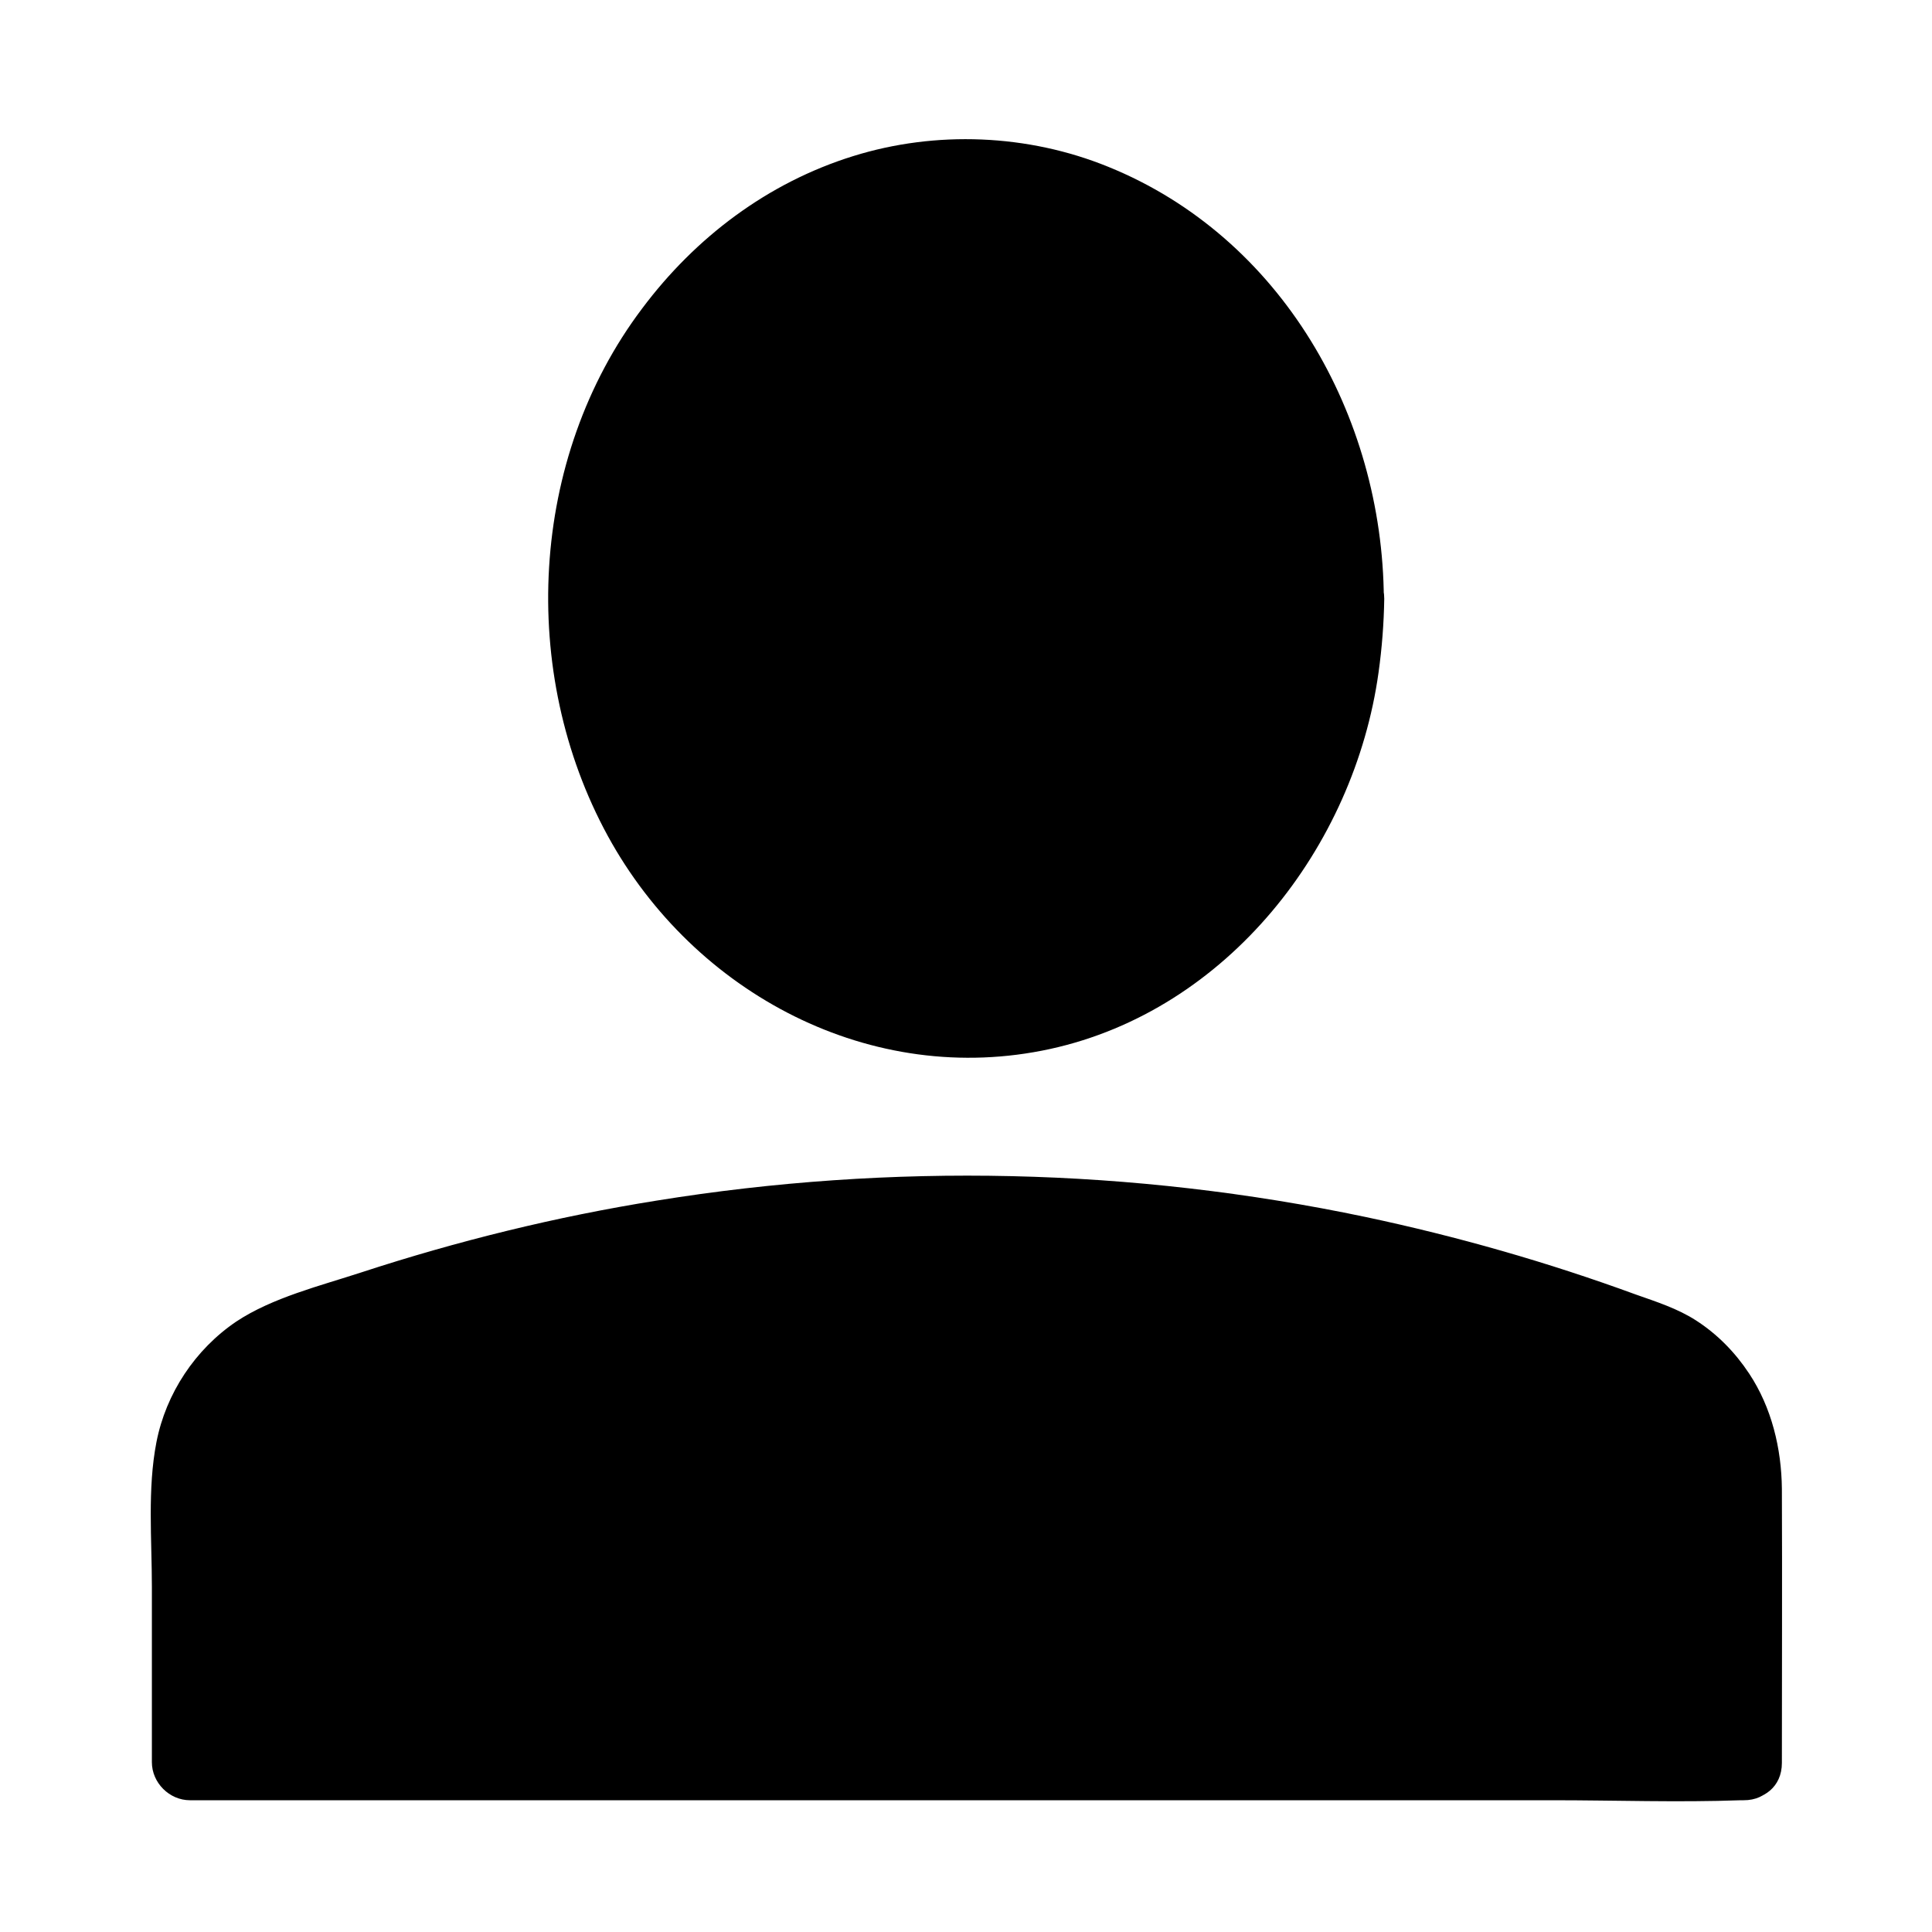
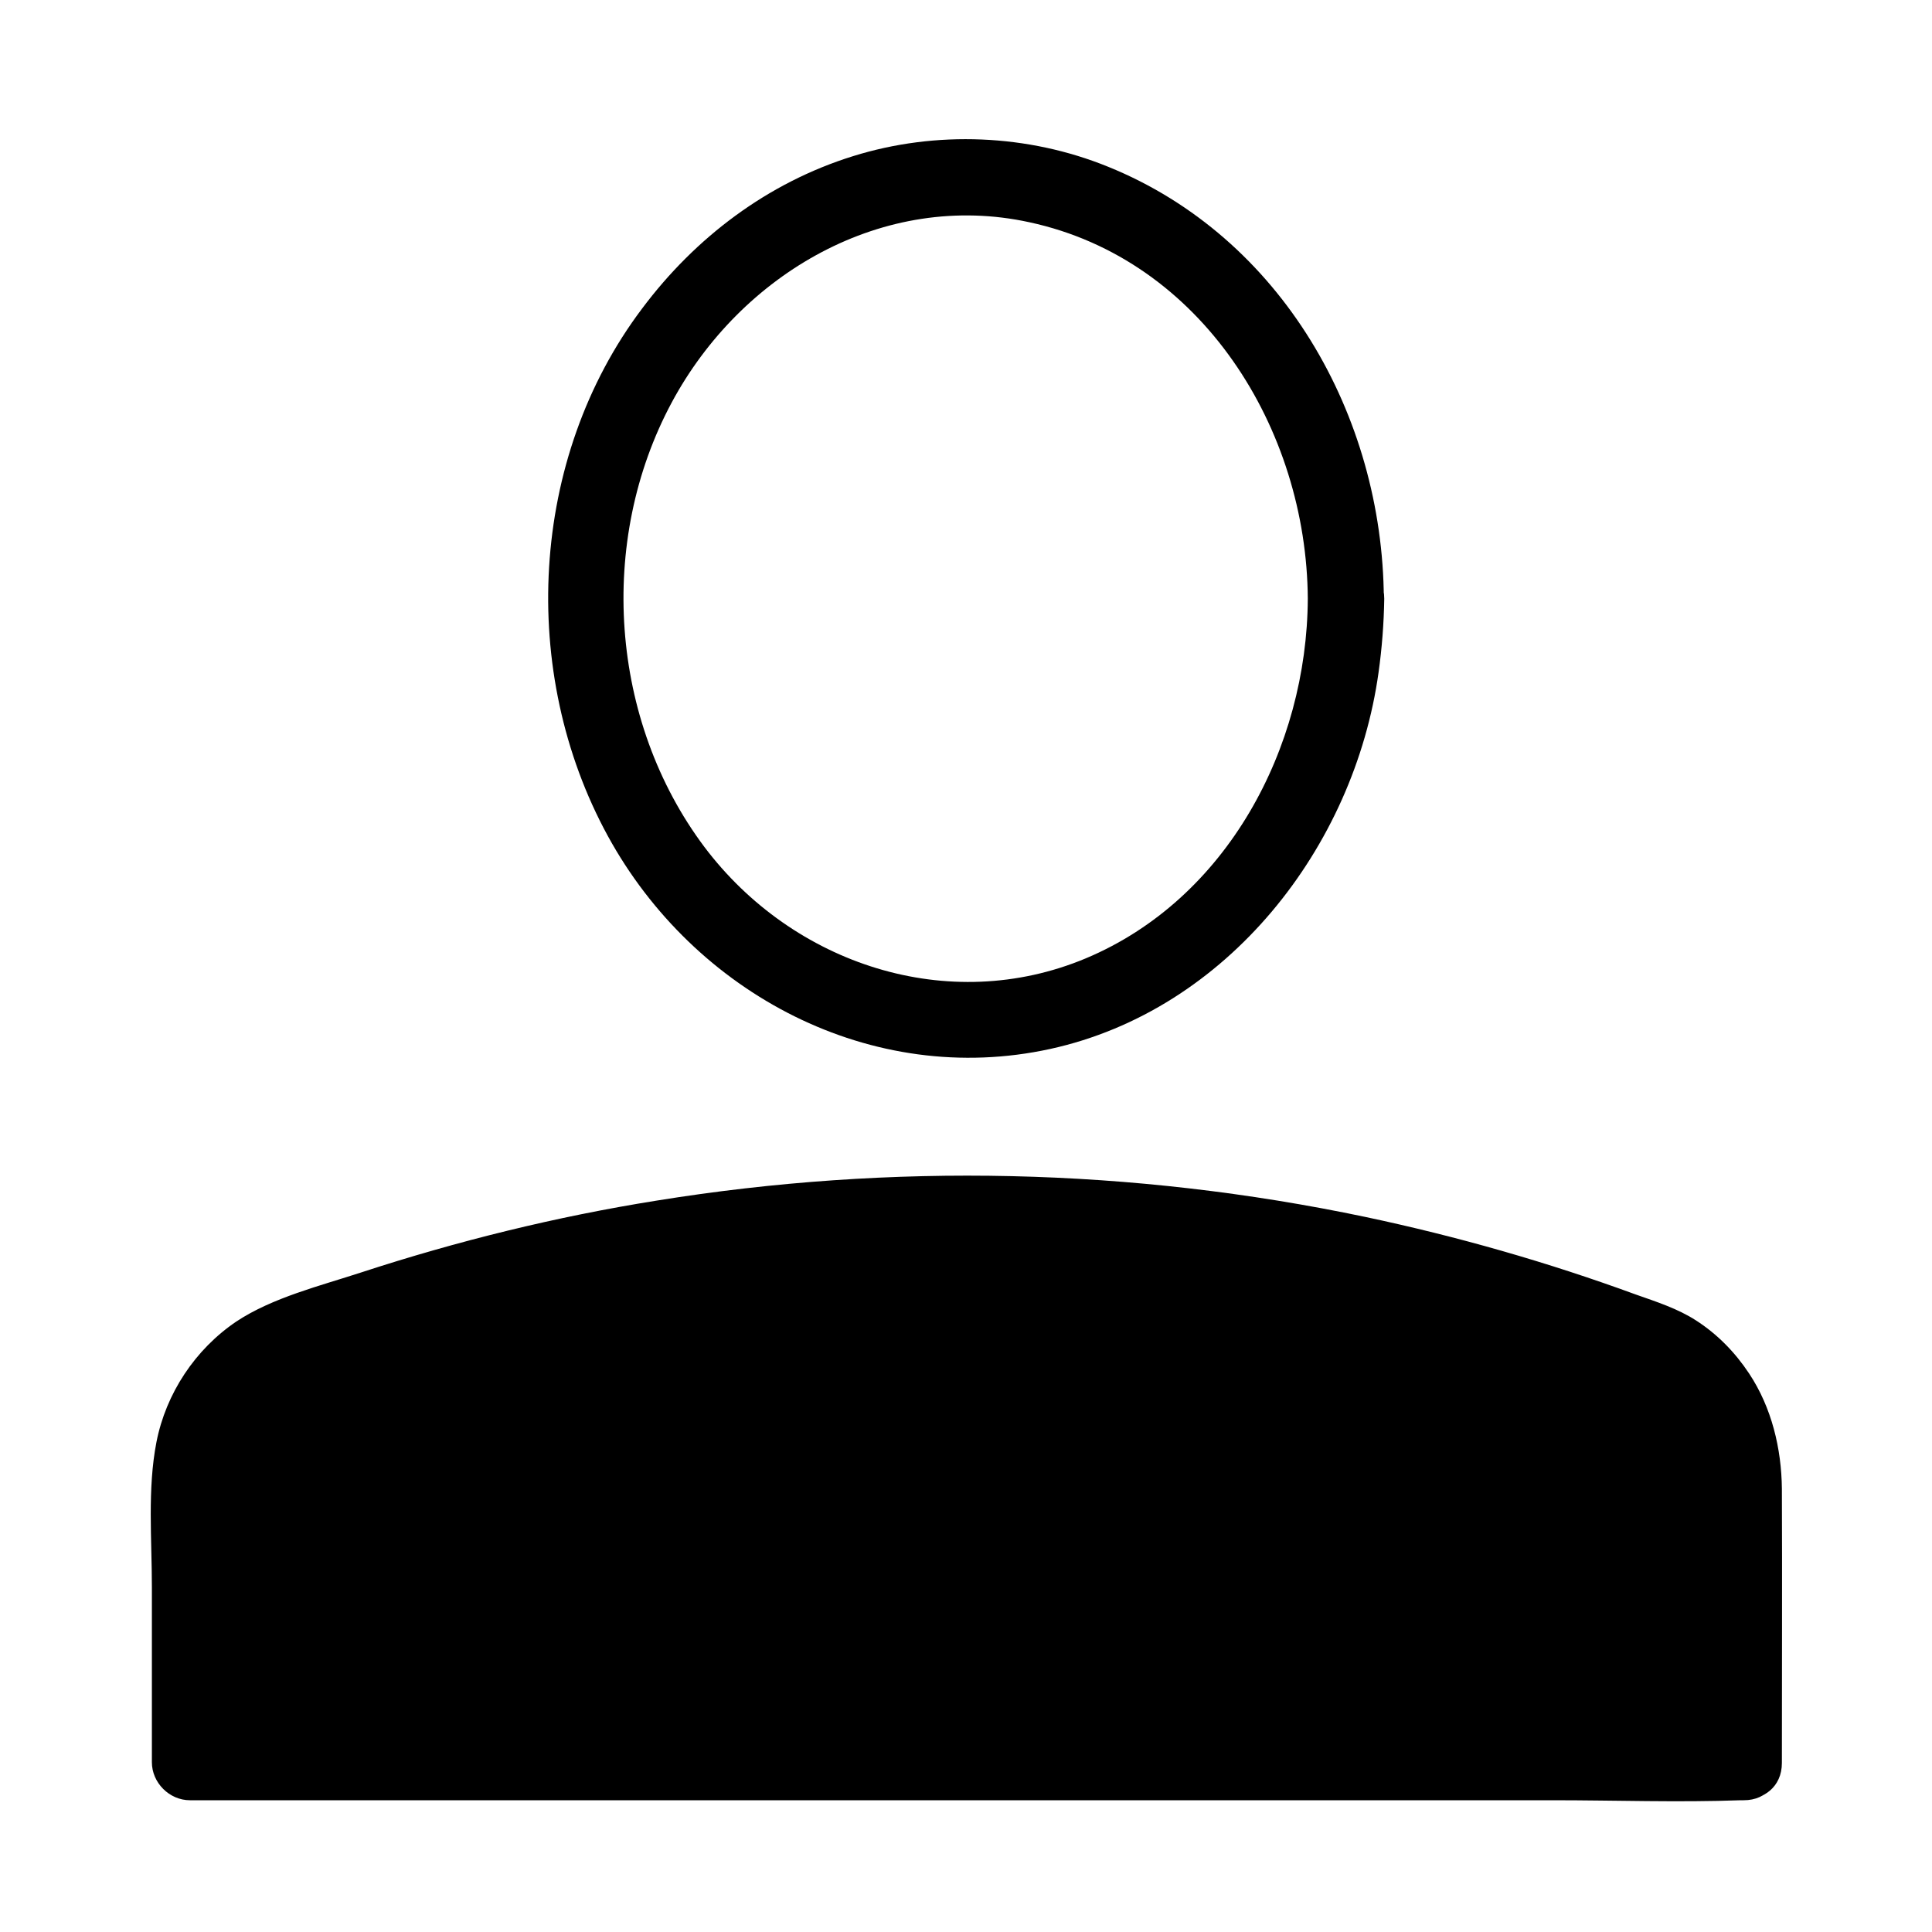
<svg xmlns="http://www.w3.org/2000/svg" fill="#000000" width="800px" height="800px" version="1.1" viewBox="144 144 512 512">
  <g>
    <path d="m606.05 611.09h-411.81v-73.254c0-17.434 9.672-32.848 23.98-38.391 43.43-16.727 104.49-33.453 178.05-34.059 77.285-0.605 141.17 16.93 185.91 34.059 14.207 5.441 23.781 20.957 23.781 38.289v73.355z" />
    <path d="m606.05 601.02h-41.012-98.547-118.6-102.98-33.656c-5.34 0-10.883-0.504-16.223 0h-0.707l10.078 10.078c0-23.879-0.102-47.66 0-71.539 0-6.75 1.109-13.199 4.535-19.043 5.441-9.371 14.309-12.293 23.98-15.719 23.277-8.262 47.156-14.914 71.441-19.75 57.738-11.586 117.89-12.695 176.03-2.922 24.586 4.133 48.871 10.078 72.547 17.734 9.473 3.023 20.555 5.644 29.121 10.781 8.867 5.238 13.602 15.719 14.008 25.797 0.805 24.887 0 49.879 0 74.766 0 13 20.152 13 20.152 0 0-24.184 0.102-48.367 0-72.648-0.102-10.68-2.719-21.562-8.664-30.531-3.727-5.644-8.465-10.48-14.105-14.105-4.836-3.125-10.48-4.938-15.922-6.852-23.375-8.566-47.359-15.418-71.641-20.555-61.867-13-125.55-14.41-187.92-4.332-26.5 4.231-52.699 10.68-78.293 19.043-10.781 3.527-23.477 6.648-33.051 13-10.883 7.356-18.641 19.043-21.16 31.941-2.418 12.395-1.211 25.895-1.211 38.391v43.629 2.82c0 5.441 4.637 10.078 10.078 10.078h41.012 98.547 118.6 102.98c16.625 0 33.352 0.605 49.879 0h0.707c12.895 0.09 12.996-20.062-0.004-20.062z" />
-     <path d="m500.66 302.66c0 61.715-45.113 111.74-100.76 111.74-55.648 0-100.76-50.027-100.76-111.74 0-61.715 45.113-111.75 100.76-111.75 55.648 0 100.76 50.031 100.76 111.75" />
    <path d="m490.58 302.66c-0.203 39.5-21.363 79.602-58.844 95.32-36.375 15.215-77.586 1.613-101.06-29.523-25.09-33.453-28.414-81.012-8.664-117.79 18.34-34.16 56.125-56.227 94.816-47.762 45.742 9.871 73.453 54.812 73.754 99.754 0.102 13 20.254 13 20.152 0-0.301-48.566-27.105-95.824-73.051-114.46-21.262-8.664-45.645-9.672-67.609-2.82-22.672 7.055-41.816 21.562-55.922 40.406-29.926 39.699-32.746 96.43-9.07 139.76 22.871 41.816 69.93 66.805 117.29 56.426 46.855-10.277 80.508-53.402 86.957-99.754 0.906-6.449 1.41-13 1.512-19.547 0-13.004-20.152-13.004-20.254-0.004z" />
  </g>
</svg>